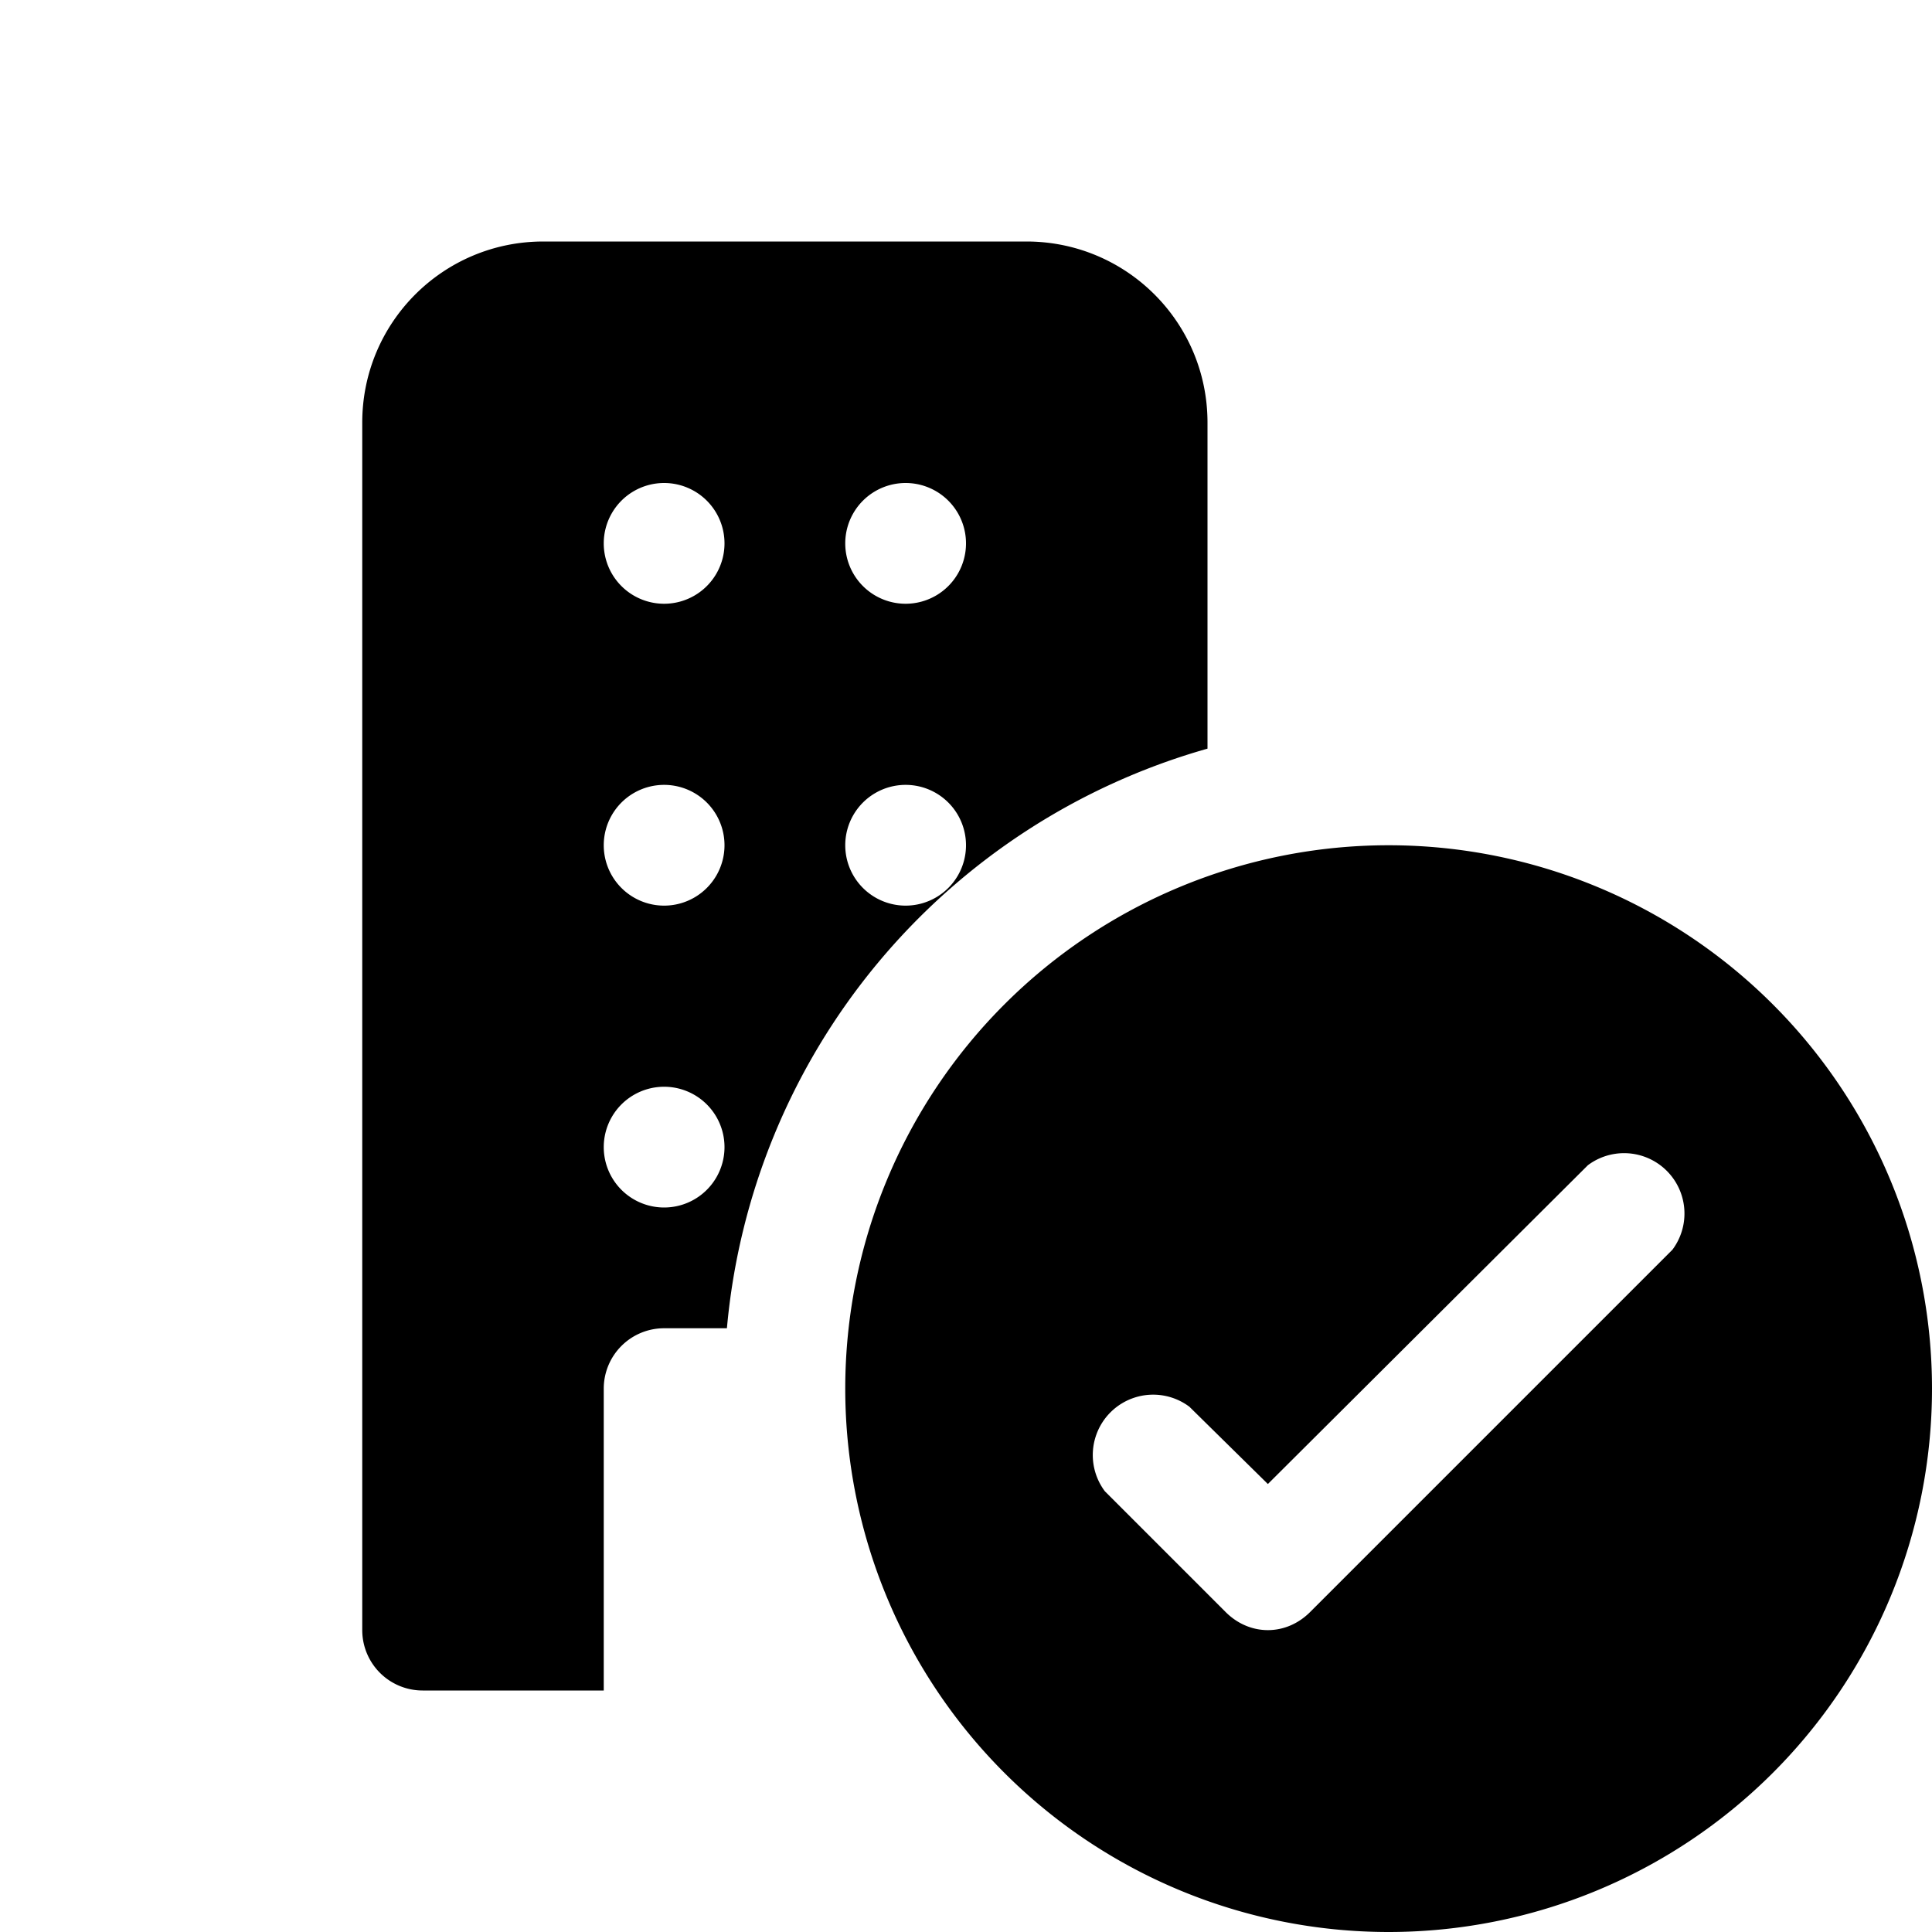
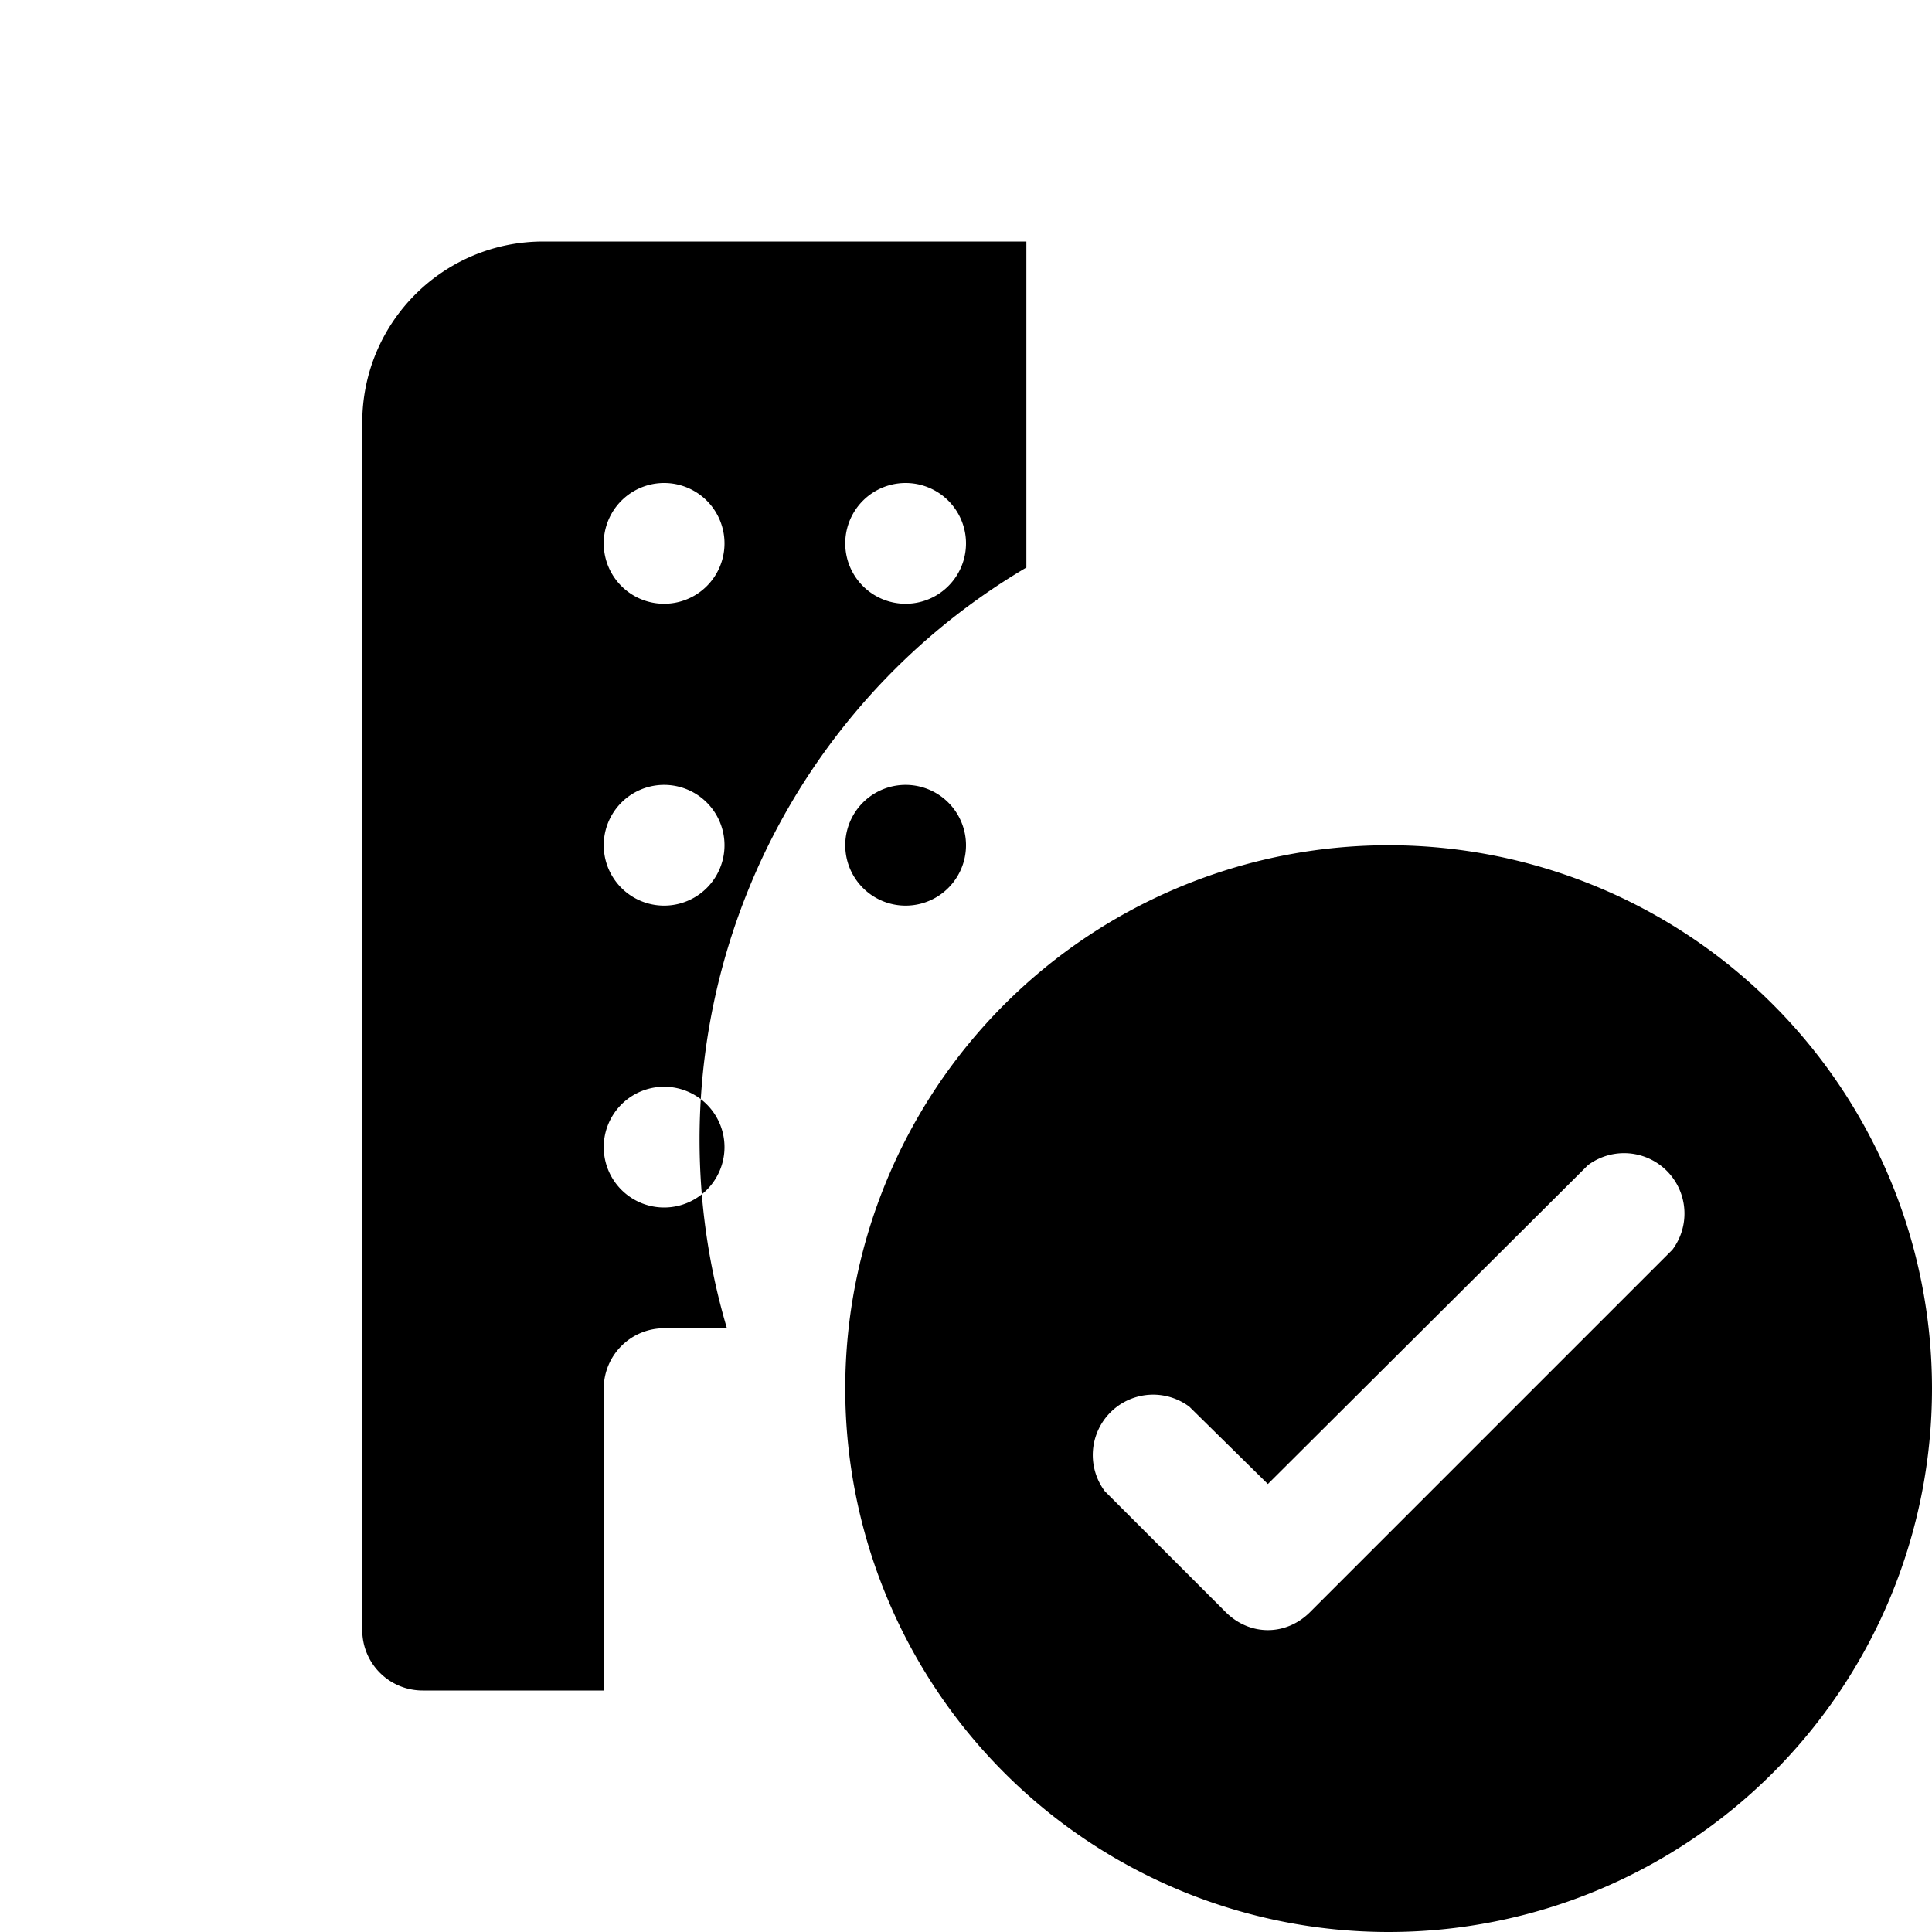
<svg xmlns="http://www.w3.org/2000/svg" width="16" height="16" viewBox="0 0 16 16">
-   <path d="M3 3.5C3 2.67 3.67 2 4.5 2h4c.83 0 1.5.67 1.5 1.5v2.7A5.5 5.5 0 0 0 6.02 11H5.5a.5.5 0 0 0-.5.5V14H3.5a.5.5 0 0 1-.5-.5v-10ZM5.5 5a.5.5 0 1 0 0-1 .5.5 0 0 0 0 1Zm0 2.5a.5.5 0 1 0 0-1 .5.5 0 0 0 0 1Zm0 2.5a.5.5 0 1 0 0-1 .5.5 0 0 0 0 1Zm2-5a.5.5 0 1 0 0-1 .5.5 0 0 0 0 1Zm0 2.5a.5.5 0 1 0 0-1 .5.5 0 0 0 0 1Zm8.5 4a4.5 4.5 0 1 1-9 0 4.5 4.5 0 0 1 9 0Zm-2.85-1.85-2.65 2.64-.65-.64a.5.5 0 0 0-.7.7l1 1c.2.2.5.2.7 0l3-3a.5.5 0 0 0-.7-.7Z" />
+   <path d="M3 3.5C3 2.67 3.67 2 4.5 2h4v2.7A5.5 5.5 0 0 0 6.02 11H5.5a.5.5 0 0 0-.5.5V14H3.5a.5.5 0 0 1-.5-.5v-10ZM5.5 5a.5.5 0 1 0 0-1 .5.5 0 0 0 0 1Zm0 2.5a.5.5 0 1 0 0-1 .5.5 0 0 0 0 1Zm0 2.5a.5.5 0 1 0 0-1 .5.5 0 0 0 0 1Zm2-5a.5.5 0 1 0 0-1 .5.5 0 0 0 0 1Zm0 2.5a.5.5 0 1 0 0-1 .5.5 0 0 0 0 1Zm8.5 4a4.5 4.5 0 1 1-9 0 4.5 4.5 0 0 1 9 0Zm-2.85-1.85-2.65 2.64-.65-.64a.5.5 0 0 0-.7.7l1 1c.2.2.5.2.7 0l3-3a.5.5 0 0 0-.7-.7Z" />
</svg>